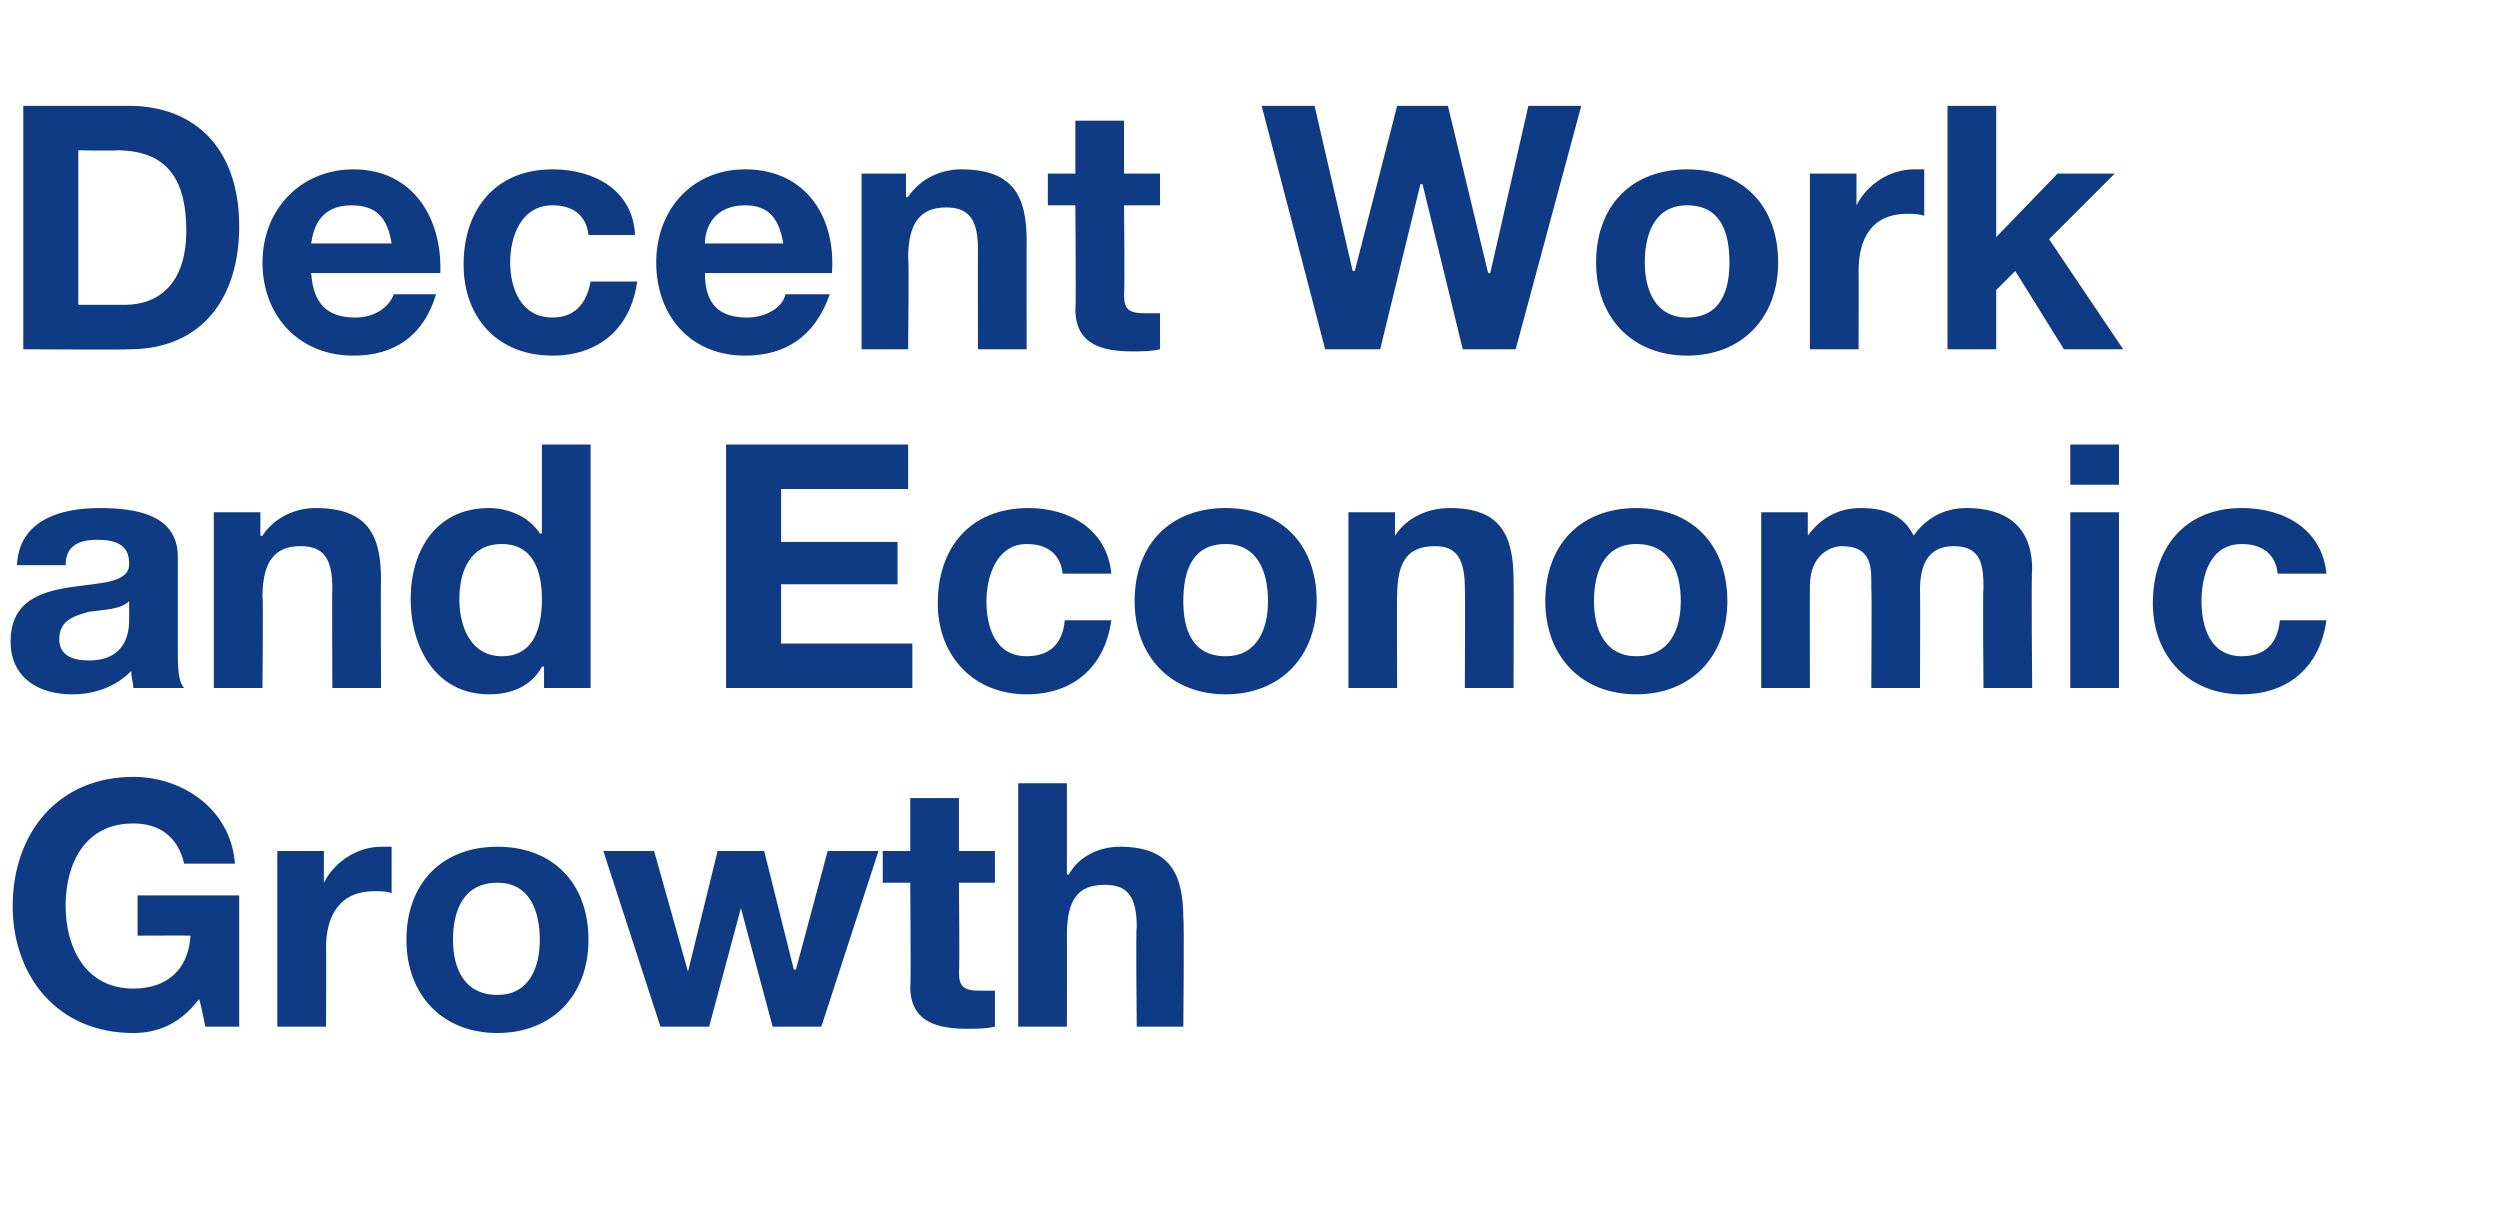
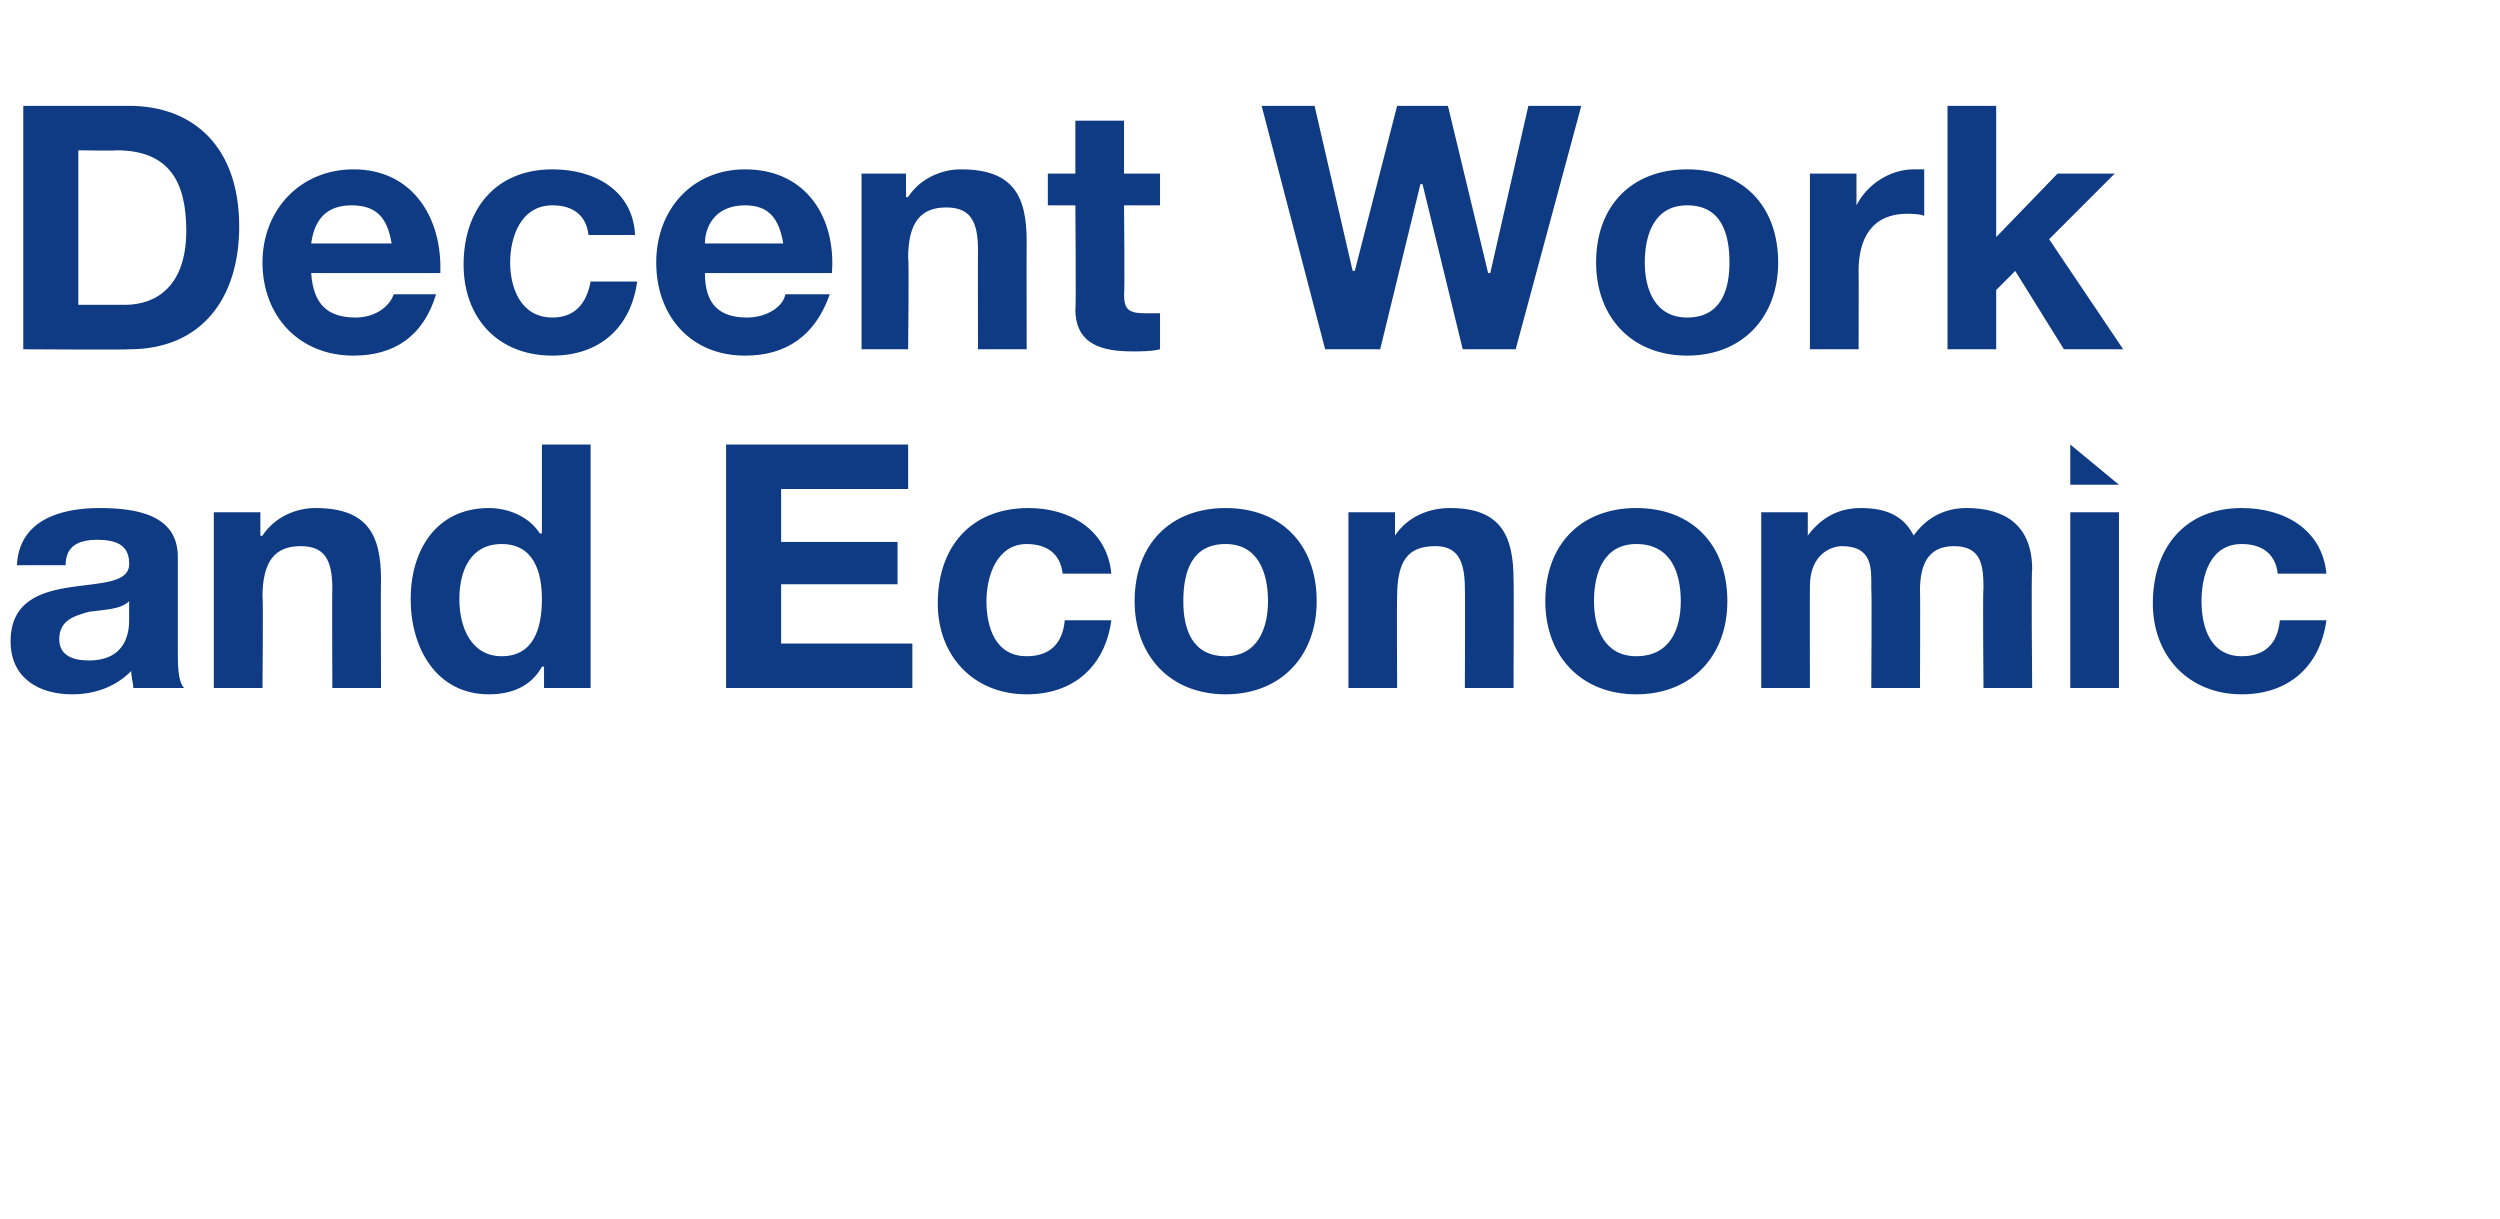
<svg xmlns="http://www.w3.org/2000/svg" version="1.1" width="118.1px" height="57.6px" viewBox="0 -5 118.1 57.6" style="top:-5px">
  <desc>Decent Work and Economic Growth</desc>
  <defs />
  <g id="Polygon173953">
-     <path d="M 9.4 42.2 C 8.5 43.4 7.4 43.8 6.3 43.8 C 2.7 43.8 0.6 41.1 0.6 37.8 C 0.6 34.4 2.7 31.7 6.3 31.7 C 8.6 31.7 10.9 33.2 11.1 35.8 C 11.1 35.8 8.7 35.8 8.7 35.8 C 8.4 34.5 7.5 33.9 6.3 33.9 C 4 33.9 3.1 35.8 3.1 37.8 C 3.1 39.7 4 41.7 6.3 41.7 C 7.9 41.7 8.9 40.8 9 39.2 C 9.03 39.19 6.5 39.2 6.5 39.2 L 6.5 37.3 L 11.3 37.3 L 11.3 43.5 L 9.7 43.5 C 9.7 43.5 9.45 42.22 9.4 42.2 Z M 13.1 35.2 L 15.3 35.2 L 15.3 36.7 C 15.3 36.7 15.34 36.73 15.3 36.7 C 15.8 35.7 16.9 35 18 35 C 18.2 35 18.3 35 18.5 35 C 18.5 35 18.5 37.2 18.5 37.2 C 18.3 37.1 18 37.1 17.7 37.1 C 16 37.1 15.4 38.3 15.4 39.8 C 15.42 39.77 15.4 43.5 15.4 43.5 L 13.1 43.5 L 13.1 35.2 Z M 23.5 42 C 25 42 25.5 40.7 25.5 39.4 C 25.5 38 25 36.7 23.5 36.7 C 21.9 36.7 21.4 38 21.4 39.4 C 21.4 40.7 21.9 42 23.5 42 Z M 23.5 35 C 26.1 35 27.8 36.7 27.8 39.4 C 27.8 42 26.1 43.8 23.5 43.8 C 20.9 43.8 19.2 42 19.2 39.4 C 19.2 36.7 20.9 35 23.5 35 Z M 38.8 43.5 L 36.5 43.5 L 35 37.9 L 35 37.9 L 33.5 43.5 L 31.2 43.5 L 28.5 35.2 L 30.9 35.2 L 32.5 40.9 L 32.5 40.9 L 33.9 35.2 L 36.1 35.2 L 37.5 40.8 L 37.6 40.8 L 39.1 35.2 L 41.5 35.2 L 38.8 43.5 Z M 45.3 35.2 L 47 35.2 L 47 36.7 L 45.3 36.7 C 45.3 36.7 45.34 40.85 45.3 40.9 C 45.3 41.6 45.5 41.8 46.3 41.8 C 46.6 41.8 46.8 41.8 47 41.8 C 47 41.8 47 43.5 47 43.5 C 46.6 43.6 46.1 43.6 45.7 43.6 C 44.3 43.6 43 43.3 43 41.6 C 43.04 41.64 43 36.7 43 36.7 L 41.7 36.7 L 41.7 35.2 L 43 35.2 L 43 32.7 L 45.3 32.7 L 45.3 35.2 Z M 48.1 32 L 50.4 32 L 50.4 36.3 C 50.4 36.3 50.46 36.34 50.5 36.3 C 51 35.4 52 35 52.9 35 C 55.3 35 55.9 36.3 55.9 38.4 C 55.95 38.4 55.9 43.5 55.9 43.5 L 53.7 43.5 C 53.7 43.5 53.65 38.82 53.7 38.8 C 53.7 37.4 53.3 36.8 52.2 36.8 C 50.9 36.8 50.4 37.5 50.4 39.2 C 50.41 39.15 50.4 43.5 50.4 43.5 L 48.1 43.5 L 48.1 32 Z " stroke="none" fill="#0e3b83" />
-   </g>
+     </g>
  <g id="Polygon173952">
-     <path d="M 0.8 21.7 C 0.9 19.6 2.8 19 4.7 19 C 6.4 19 8.4 19.3 8.4 21.3 C 8.4 21.3 8.4 25.7 8.4 25.7 C 8.4 26.4 8.4 27.2 8.7 27.5 C 8.7 27.5 6.3 27.5 6.3 27.5 C 6.3 27.3 6.2 27 6.2 26.7 C 5.4 27.5 4.4 27.8 3.4 27.8 C 1.8 27.8 0.5 27 0.5 25.3 C 0.5 21.5 6.2 23.5 6.1 21.6 C 6.1 20.7 5.4 20.5 4.6 20.5 C 3.7 20.5 3.1 20.8 3.1 21.7 C 3.1 21.7 0.8 21.7 0.8 21.7 Z M 6.1 23.4 C 5.7 23.8 4.9 23.8 4.2 23.9 C 3.5 24.1 2.8 24.3 2.8 25.2 C 2.8 26 3.5 26.2 4.2 26.2 C 6 26.2 6.1 24.8 6.1 24.3 C 6.1 24.3 6.1 23.4 6.1 23.4 Z M 10.1 19.2 L 12.3 19.2 L 12.3 20.3 C 12.3 20.3 12.37 20.34 12.4 20.3 C 13 19.4 14 19 14.9 19 C 17.4 19 18 20.3 18 22.4 C 17.98 22.4 18 27.5 18 27.5 L 15.7 27.5 C 15.7 27.5 15.68 22.82 15.7 22.8 C 15.7 21.4 15.3 20.8 14.2 20.8 C 13 20.8 12.4 21.5 12.4 23.2 C 12.44 23.15 12.4 27.5 12.4 27.5 L 10.1 27.5 L 10.1 19.2 Z M 23.7 20.7 C 22.2 20.7 21.7 22 21.7 23.3 C 21.7 24.7 22.3 26 23.7 26 C 25.2 26 25.6 24.7 25.6 23.3 C 25.6 22 25.2 20.7 23.7 20.7 Z M 25.7 26.5 C 25.7 26.5 25.65 26.47 25.6 26.5 C 25.1 27.4 24.2 27.8 23.1 27.8 C 20.6 27.8 19.4 25.6 19.4 23.3 C 19.4 21 20.6 19 23.1 19 C 24 19 25 19.4 25.5 20.2 C 25.53 20.2 25.6 20.2 25.6 20.2 L 25.6 16 L 27.9 16 L 27.9 27.5 L 25.7 27.5 L 25.7 26.5 Z M 34.3 16 L 42.9 16 L 42.9 18.1 L 36.9 18.1 L 36.9 20.6 L 42.4 20.6 L 42.4 22.6 L 36.9 22.6 L 36.9 25.4 L 43.1 25.4 L 43.1 27.5 L 34.3 27.5 L 34.3 16 Z M 50.2 22.1 C 50.1 21.2 49.5 20.7 48.5 20.7 C 47.1 20.7 46.6 22.2 46.6 23.4 C 46.6 24.6 47 26 48.5 26 C 49.6 26 50.2 25.4 50.3 24.3 C 50.3 24.3 52.5 24.3 52.5 24.3 C 52.2 26.5 50.7 27.8 48.5 27.8 C 46 27.8 44.3 26 44.3 23.5 C 44.3 20.9 45.8 19 48.6 19 C 50.5 19 52.3 20 52.5 22.1 C 52.5 22.1 50.2 22.1 50.2 22.1 Z M 57.9 26 C 59.4 26 59.9 24.7 59.9 23.4 C 59.9 22 59.4 20.7 57.9 20.7 C 56.3 20.7 55.9 22 55.9 23.4 C 55.9 24.7 56.3 26 57.9 26 Z M 57.9 19 C 60.5 19 62.2 20.7 62.2 23.4 C 62.2 26 60.5 27.8 57.9 27.8 C 55.3 27.8 53.6 26 53.6 23.4 C 53.6 20.7 55.3 19 57.9 19 Z M 63.7 19.2 L 65.9 19.2 L 65.9 20.3 C 65.9 20.3 65.91 20.34 65.9 20.3 C 66.5 19.4 67.5 19 68.5 19 C 70.9 19 71.5 20.3 71.5 22.4 C 71.52 22.4 71.5 27.5 71.5 27.5 L 69.2 27.5 C 69.2 27.5 69.22 22.82 69.2 22.8 C 69.2 21.4 68.8 20.8 67.8 20.8 C 66.5 20.8 66 21.5 66 23.2 C 65.98 23.15 66 27.5 66 27.5 L 63.7 27.5 L 63.7 19.2 Z M 77.3 26 C 78.9 26 79.4 24.7 79.4 23.4 C 79.4 22 78.9 20.7 77.3 20.7 C 75.8 20.7 75.3 22 75.3 23.4 C 75.3 24.7 75.8 26 77.3 26 Z M 77.3 19 C 79.9 19 81.6 20.7 81.6 23.4 C 81.6 26 79.9 27.8 77.3 27.8 C 74.7 27.8 73 26 73 23.4 C 73 20.7 74.7 19 77.3 19 Z M 83.2 19.2 L 85.4 19.2 L 85.4 20.3 C 85.4 20.3 85.39 20.31 85.4 20.3 C 86 19.5 86.8 19 87.9 19 C 89 19 89.9 19.3 90.4 20.3 C 90.9 19.6 91.7 19 92.9 19 C 94.7 19 96 19.8 96 21.9 C 95.95 21.94 96 27.5 96 27.5 L 93.7 27.5 C 93.7 27.5 93.66 22.8 93.7 22.8 C 93.7 21.7 93.6 20.8 92.3 20.8 C 91 20.8 90.7 21.8 90.7 22.9 C 90.72 22.88 90.7 27.5 90.7 27.5 L 88.4 27.5 C 88.4 27.5 88.43 22.85 88.4 22.8 C 88.4 21.9 88.5 20.8 87 20.8 C 86.6 20.8 85.5 21.1 85.5 22.7 C 85.49 22.69 85.5 27.5 85.5 27.5 L 83.2 27.5 L 83.2 19.2 Z M 100.1 17.9 L 97.8 17.9 L 97.8 16 L 100.1 16 L 100.1 17.9 Z M 97.8 19.2 L 100.1 19.2 L 100.1 27.5 L 97.8 27.5 L 97.8 19.2 Z M 107.6 22.1 C 107.5 21.2 106.9 20.7 105.9 20.7 C 104.4 20.7 104 22.2 104 23.4 C 104 24.6 104.4 26 105.9 26 C 107 26 107.6 25.4 107.7 24.3 C 107.7 24.3 109.9 24.3 109.9 24.3 C 109.6 26.5 108.1 27.8 105.9 27.8 C 103.4 27.8 101.7 26 101.7 23.5 C 101.7 20.9 103.2 19 105.9 19 C 107.9 19 109.7 20 109.9 22.1 C 109.9 22.1 107.6 22.1 107.6 22.1 Z " stroke="none" fill="#0e3b83" />
+     <path d="M 0.8 21.7 C 0.9 19.6 2.8 19 4.7 19 C 6.4 19 8.4 19.3 8.4 21.3 C 8.4 21.3 8.4 25.7 8.4 25.7 C 8.4 26.4 8.4 27.2 8.7 27.5 C 8.7 27.5 6.3 27.5 6.3 27.5 C 6.3 27.3 6.2 27 6.2 26.7 C 5.4 27.5 4.4 27.8 3.4 27.8 C 1.8 27.8 0.5 27 0.5 25.3 C 0.5 21.5 6.2 23.5 6.1 21.6 C 6.1 20.7 5.4 20.5 4.6 20.5 C 3.7 20.5 3.1 20.8 3.1 21.7 C 3.1 21.7 0.8 21.7 0.8 21.7 Z M 6.1 23.4 C 5.7 23.8 4.9 23.8 4.2 23.9 C 3.5 24.1 2.8 24.3 2.8 25.2 C 2.8 26 3.5 26.2 4.2 26.2 C 6 26.2 6.1 24.8 6.1 24.3 C 6.1 24.3 6.1 23.4 6.1 23.4 Z M 10.1 19.2 L 12.3 19.2 L 12.3 20.3 C 12.3 20.3 12.37 20.34 12.4 20.3 C 13 19.4 14 19 14.9 19 C 17.4 19 18 20.3 18 22.4 C 17.98 22.4 18 27.5 18 27.5 L 15.7 27.5 C 15.7 27.5 15.68 22.82 15.7 22.8 C 15.7 21.4 15.3 20.8 14.2 20.8 C 13 20.8 12.4 21.5 12.4 23.2 C 12.44 23.15 12.4 27.5 12.4 27.5 L 10.1 27.5 L 10.1 19.2 Z M 23.7 20.7 C 22.2 20.7 21.7 22 21.7 23.3 C 21.7 24.7 22.3 26 23.7 26 C 25.2 26 25.6 24.7 25.6 23.3 C 25.6 22 25.2 20.7 23.7 20.7 Z M 25.7 26.5 C 25.7 26.5 25.65 26.47 25.6 26.5 C 25.1 27.4 24.2 27.8 23.1 27.8 C 20.6 27.8 19.4 25.6 19.4 23.3 C 19.4 21 20.6 19 23.1 19 C 24 19 25 19.4 25.5 20.2 C 25.53 20.2 25.6 20.2 25.6 20.2 L 25.6 16 L 27.9 16 L 27.9 27.5 L 25.7 27.5 L 25.7 26.5 Z M 34.3 16 L 42.9 16 L 42.9 18.1 L 36.9 18.1 L 36.9 20.6 L 42.4 20.6 L 42.4 22.6 L 36.9 22.6 L 36.9 25.4 L 43.1 25.4 L 43.1 27.5 L 34.3 27.5 L 34.3 16 Z M 50.2 22.1 C 50.1 21.2 49.5 20.7 48.5 20.7 C 47.1 20.7 46.6 22.2 46.6 23.4 C 46.6 24.6 47 26 48.5 26 C 49.6 26 50.2 25.4 50.3 24.3 C 50.3 24.3 52.5 24.3 52.5 24.3 C 52.2 26.5 50.7 27.8 48.5 27.8 C 46 27.8 44.3 26 44.3 23.5 C 44.3 20.9 45.8 19 48.6 19 C 50.5 19 52.3 20 52.5 22.1 C 52.5 22.1 50.2 22.1 50.2 22.1 Z M 57.9 26 C 59.4 26 59.9 24.7 59.9 23.4 C 59.9 22 59.4 20.7 57.9 20.7 C 56.3 20.7 55.9 22 55.9 23.4 C 55.9 24.7 56.3 26 57.9 26 Z M 57.9 19 C 60.5 19 62.2 20.7 62.2 23.4 C 62.2 26 60.5 27.8 57.9 27.8 C 55.3 27.8 53.6 26 53.6 23.4 C 53.6 20.7 55.3 19 57.9 19 Z M 63.7 19.2 L 65.9 19.2 L 65.9 20.3 C 65.9 20.3 65.91 20.34 65.9 20.3 C 66.5 19.4 67.5 19 68.5 19 C 70.9 19 71.5 20.3 71.5 22.4 C 71.52 22.4 71.5 27.5 71.5 27.5 L 69.2 27.5 C 69.2 27.5 69.22 22.82 69.2 22.8 C 69.2 21.4 68.8 20.8 67.8 20.8 C 66.5 20.8 66 21.5 66 23.2 C 65.98 23.15 66 27.5 66 27.5 L 63.7 27.5 L 63.7 19.2 Z M 77.3 26 C 78.9 26 79.4 24.7 79.4 23.4 C 79.4 22 78.9 20.7 77.3 20.7 C 75.8 20.7 75.3 22 75.3 23.4 C 75.3 24.7 75.8 26 77.3 26 Z M 77.3 19 C 79.9 19 81.6 20.7 81.6 23.4 C 81.6 26 79.9 27.8 77.3 27.8 C 74.7 27.8 73 26 73 23.4 C 73 20.7 74.7 19 77.3 19 Z M 83.2 19.2 L 85.4 19.2 L 85.4 20.3 C 85.4 20.3 85.39 20.31 85.4 20.3 C 86 19.5 86.8 19 87.9 19 C 89 19 89.9 19.3 90.4 20.3 C 90.9 19.6 91.7 19 92.9 19 C 94.7 19 96 19.8 96 21.9 C 95.95 21.94 96 27.5 96 27.5 L 93.7 27.5 C 93.7 27.5 93.66 22.8 93.7 22.8 C 93.7 21.7 93.6 20.8 92.3 20.8 C 91 20.8 90.7 21.8 90.7 22.9 C 90.72 22.88 90.7 27.5 90.7 27.5 L 88.4 27.5 C 88.4 27.5 88.43 22.85 88.4 22.8 C 88.4 21.9 88.5 20.8 87 20.8 C 86.6 20.8 85.5 21.1 85.5 22.7 C 85.49 22.69 85.5 27.5 85.5 27.5 L 83.2 27.5 L 83.2 19.2 Z M 100.1 17.9 L 97.8 17.9 L 97.8 16 L 100.1 17.9 Z M 97.8 19.2 L 100.1 19.2 L 100.1 27.5 L 97.8 27.5 L 97.8 19.2 Z M 107.6 22.1 C 107.5 21.2 106.9 20.7 105.9 20.7 C 104.4 20.7 104 22.2 104 23.4 C 104 24.6 104.4 26 105.9 26 C 107 26 107.6 25.4 107.7 24.3 C 107.7 24.3 109.9 24.3 109.9 24.3 C 109.6 26.5 108.1 27.8 105.9 27.8 C 103.4 27.8 101.7 26 101.7 23.5 C 101.7 20.9 103.2 19 105.9 19 C 107.9 19 109.7 20 109.9 22.1 C 109.9 22.1 107.6 22.1 107.6 22.1 Z " stroke="none" fill="#0e3b83" />
  </g>
  <g id="Polygon173951">
    <path d="M 3.7 9.4 C 3.7 9.4 5.91 9.4 5.9 9.4 C 7.4 9.4 8.8 8.5 8.8 5.9 C 8.8 3.6 8 2.1 5.5 2.1 C 5.46 2.13 3.7 2.1 3.7 2.1 L 3.7 9.4 Z M 1.1 0 C 1.1 0 6.09 0 6.1 0 C 9.1 0 11.3 1.9 11.3 5.7 C 11.3 9 9.6 11.5 6.1 11.5 C 6.09 11.53 1.1 11.5 1.1 11.5 L 1.1 0 Z M 18.5 6.5 C 18.3 5.3 17.8 4.7 16.6 4.7 C 15.1 4.7 14.8 5.8 14.7 6.5 C 14.7 6.5 18.5 6.5 18.5 6.5 Z M 14.7 7.9 C 14.8 9.4 15.5 10 16.8 10 C 17.7 10 18.4 9.5 18.6 8.9 C 18.6 8.9 20.6 8.9 20.6 8.9 C 20 10.9 18.6 11.8 16.7 11.8 C 14.1 11.8 12.4 9.9 12.4 7.4 C 12.4 4.9 14.2 3 16.7 3 C 19.5 3 20.9 5.3 20.8 7.9 C 20.8 7.9 14.7 7.9 14.7 7.9 Z M 27.8 6.1 C 27.7 5.2 27.1 4.7 26.1 4.7 C 24.6 4.7 24.1 6.2 24.1 7.4 C 24.1 8.6 24.6 10 26.1 10 C 27.1 10 27.7 9.4 27.9 8.3 C 27.9 8.3 30.1 8.3 30.1 8.3 C 29.8 10.5 28.3 11.8 26.1 11.8 C 23.5 11.8 21.9 10 21.9 7.5 C 21.9 4.9 23.4 3 26.1 3 C 28.1 3 29.9 4 30 6.1 C 30 6.1 27.8 6.1 27.8 6.1 Z M 37 6.5 C 36.8 5.3 36.3 4.7 35.2 4.7 C 33.7 4.7 33.3 5.8 33.3 6.5 C 33.3 6.5 37 6.5 37 6.5 Z M 33.3 7.9 C 33.3 9.4 34 10 35.3 10 C 36.2 10 37 9.5 37.1 8.9 C 37.1 8.9 39.2 8.9 39.2 8.9 C 38.5 10.9 37.1 11.8 35.2 11.8 C 32.6 11.8 31 9.9 31 7.4 C 31 4.9 32.7 3 35.2 3 C 38.1 3 39.5 5.3 39.3 7.9 C 39.3 7.9 33.3 7.9 33.3 7.9 Z M 40.7 3.2 L 42.8 3.2 L 42.8 4.3 C 42.8 4.3 42.88 4.34 42.9 4.3 C 43.5 3.4 44.5 3 45.4 3 C 47.9 3 48.5 4.3 48.5 6.4 C 48.49 6.4 48.5 11.5 48.5 11.5 L 46.2 11.5 C 46.2 11.5 46.19 6.82 46.2 6.8 C 46.2 5.4 45.8 4.8 44.7 4.8 C 43.5 4.8 42.9 5.5 42.9 7.2 C 42.95 7.15 42.9 11.5 42.9 11.5 L 40.7 11.5 L 40.7 3.2 Z M 53.1 3.2 L 54.8 3.2 L 54.8 4.7 L 53.1 4.7 C 53.1 4.7 53.14 8.85 53.1 8.9 C 53.1 9.6 53.3 9.8 54.1 9.8 C 54.4 9.8 54.6 9.8 54.8 9.8 C 54.8 9.8 54.8 11.5 54.8 11.5 C 54.4 11.6 53.9 11.6 53.5 11.6 C 52.1 11.6 50.8 11.3 50.8 9.6 C 50.84 9.64 50.8 4.7 50.8 4.7 L 49.5 4.7 L 49.5 3.2 L 50.8 3.2 L 50.8 0.7 L 53.1 0.7 L 53.1 3.2 Z M 71.6 11.5 L 69.1 11.5 L 67.2 3.7 L 67.1 3.7 L 65.2 11.5 L 62.6 11.5 L 59.6 0 L 62.1 0 L 63.9 7.8 L 64 7.8 L 66 0 L 68.4 0 L 70.3 7.9 L 70.4 7.9 L 72.2 0 L 74.7 0 L 71.6 11.5 Z M 79.7 10 C 81.3 10 81.7 8.7 81.7 7.4 C 81.7 6 81.3 4.7 79.7 4.7 C 78.2 4.7 77.7 6 77.7 7.4 C 77.7 8.7 78.2 10 79.7 10 Z M 79.7 3 C 82.3 3 84 4.7 84 7.4 C 84 10 82.3 11.8 79.7 11.8 C 77.1 11.8 75.4 10 75.4 7.4 C 75.4 4.7 77.1 3 79.7 3 Z M 85.5 3.2 L 87.7 3.2 L 87.7 4.7 C 87.7 4.7 87.73 4.73 87.7 4.7 C 88.2 3.7 89.3 3 90.4 3 C 90.6 3 90.7 3 90.9 3 C 90.9 3 90.9 5.2 90.9 5.2 C 90.7 5.1 90.3 5.1 90.1 5.1 C 88.4 5.1 87.8 6.3 87.8 7.8 C 87.81 7.77 87.8 11.5 87.8 11.5 L 85.5 11.5 L 85.5 3.2 Z M 92 0 L 94.3 0 L 94.3 6.2 L 97.2 3.2 L 99.9 3.2 L 96.8 6.3 L 100.3 11.5 L 97.5 11.5 L 95.2 7.8 L 94.3 8.7 L 94.3 11.5 L 92 11.5 L 92 0 Z " stroke="none" fill="#0e3b83" />
  </g>
</svg>